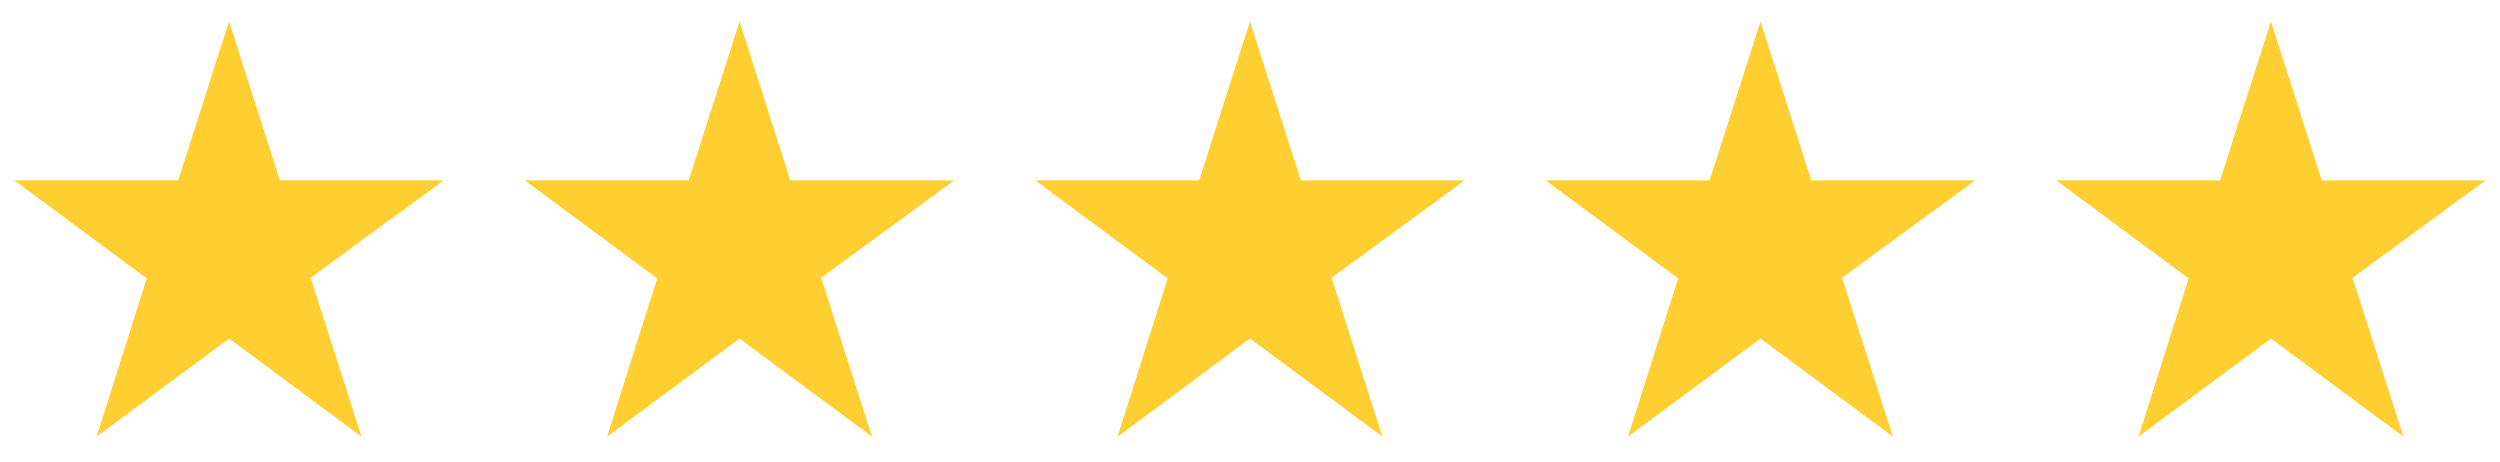
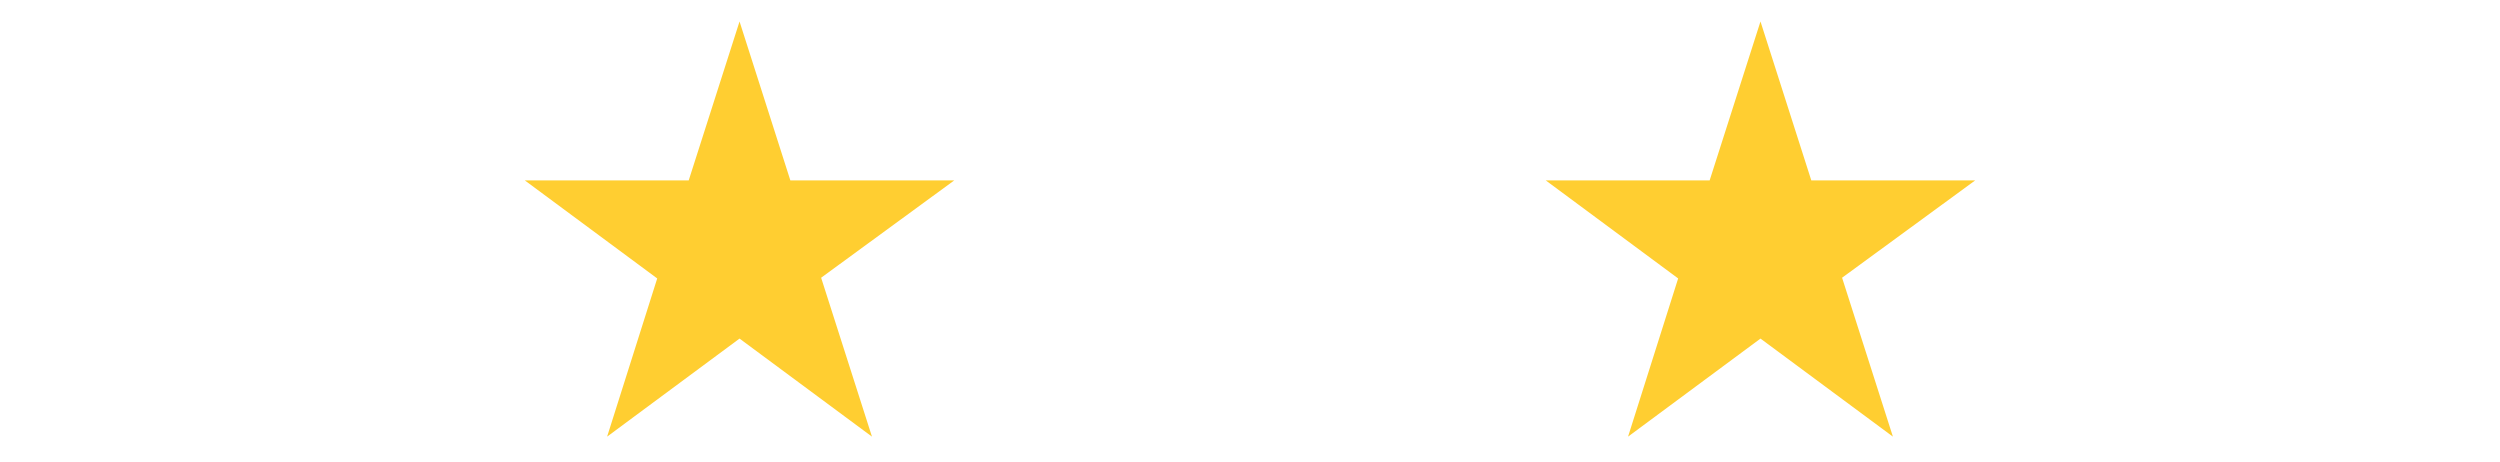
<svg xmlns="http://www.w3.org/2000/svg" width="130" height="24" viewBox="0 0 130 24" fill="none">
  <g clip-path="url(#clip0)">
    <path d="M23.078 9.38H14.554L11.911 1.117L9.268 9.38H0.744L7.63 14.479L5.025 22.705L11.911 17.606L18.797 22.705L16.154 14.442L23.078 9.38Z" fill="#FFCE31" />
  </g>
  <path d="M49.622 9.38H41.098L38.456 1.117L35.813 9.38H27.289L34.175 14.479L31.57 22.705L38.456 17.606L45.342 22.705L42.699 14.442L49.622 9.38Z" fill="#FFCE31" />
  <g clip-path="url(#clip1)">
-     <path d="M76.167 9.38H67.643L65 1.117L62.357 9.38H53.834L60.719 14.479L58.114 22.705L65 17.606L71.886 22.705L69.243 14.442L76.167 9.38Z" fill="#FFCE31" />
+     <path d="M76.167 9.38H67.643L65 1.117L62.357 9.38H53.834L60.719 14.479L58.114 22.705L71.886 22.705L69.243 14.442L76.167 9.38Z" fill="#FFCE31" />
  </g>
  <path d="M102.711 9.38H94.187L91.545 1.117L88.902 9.38H80.378L87.264 14.479L84.659 22.705L91.545 17.606L98.431 22.705L95.788 14.442L102.711 9.38Z" fill="#FFCE31" />
  <g clip-path="url(#clip2)">
-     <path d="M129.256 9.38H120.732L118.089 1.117L115.446 9.38H106.922L113.809 14.479L111.203 22.705L118.089 17.606L124.975 22.705L122.332 14.442L129.256 9.38Z" fill="#FFCE31" />
-   </g>
+     </g>
  <defs>
    <clipPath id="clip0">
-       <rect width="23.822" height="23.822" fill="white" />
-     </clipPath>
+       </clipPath>
    <clipPath id="clip1">
-       <rect width="23.822" height="23.822" fill="white" transform="translate(53.089)" />
-     </clipPath>
+       </clipPath>
    <clipPath id="clip2">
-       <rect width="23.822" height="23.822" fill="white" transform="translate(106.178)" />
-     </clipPath>
+       </clipPath>
  </defs>
</svg>